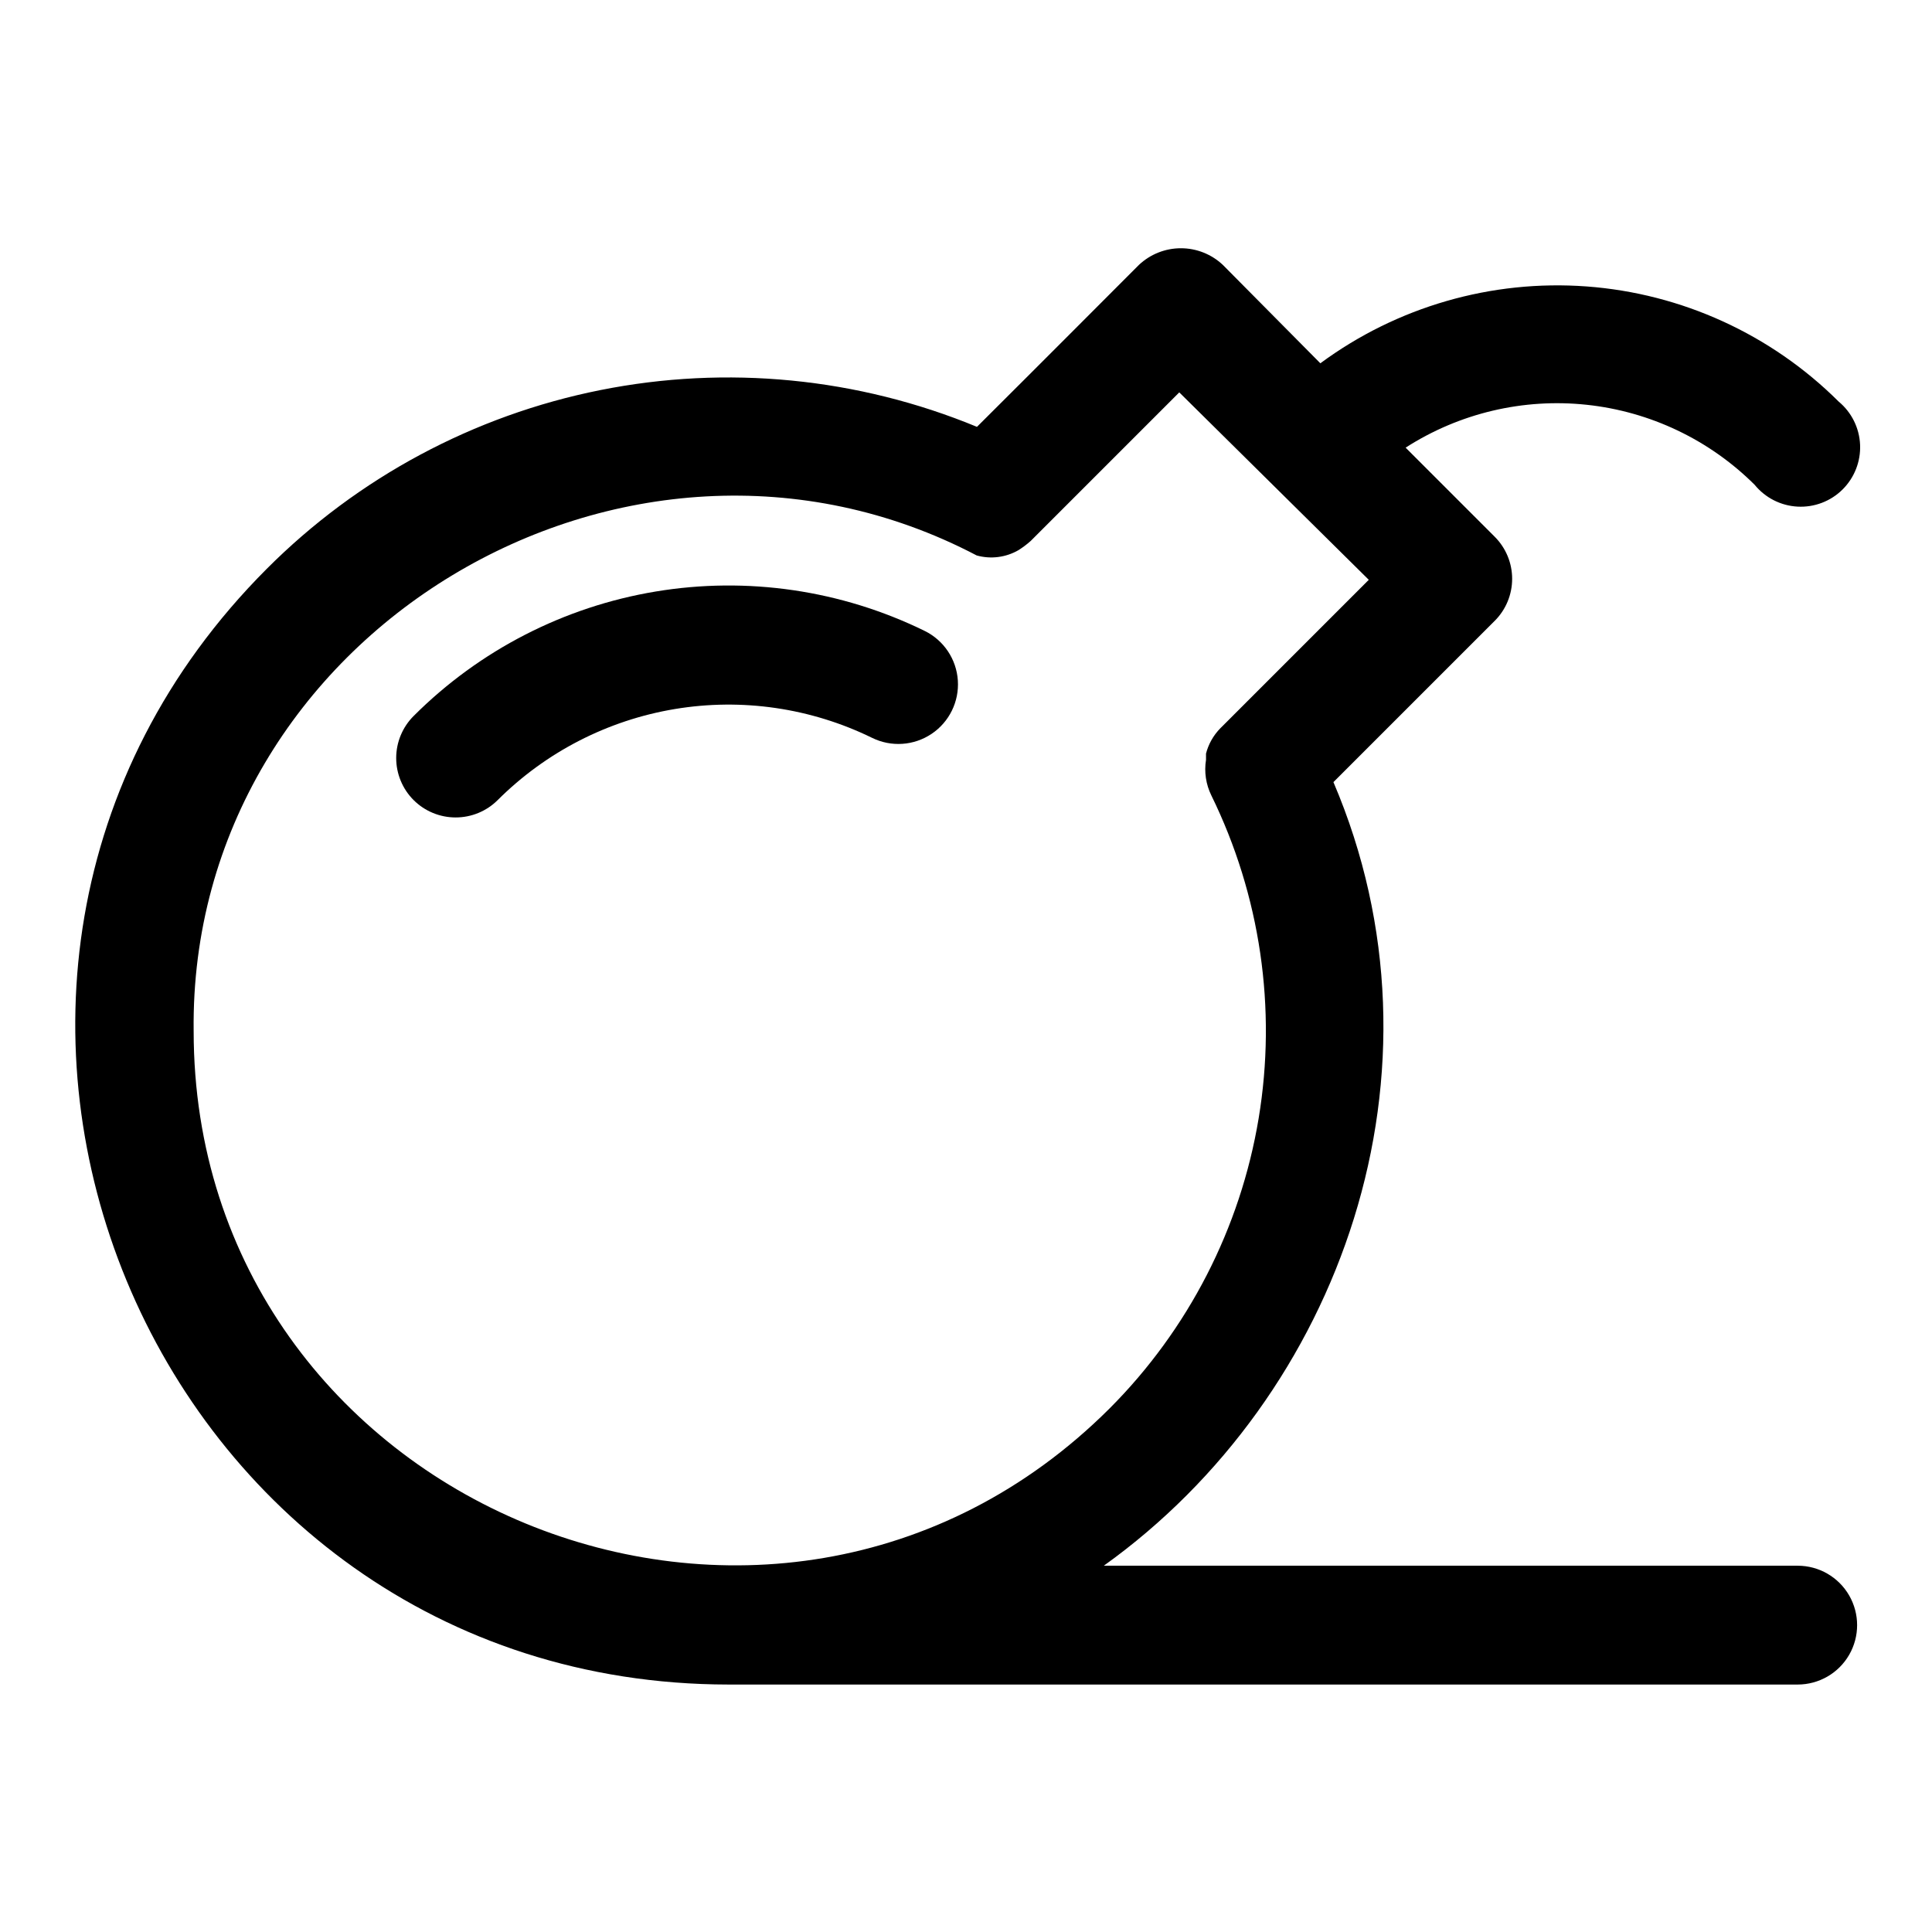
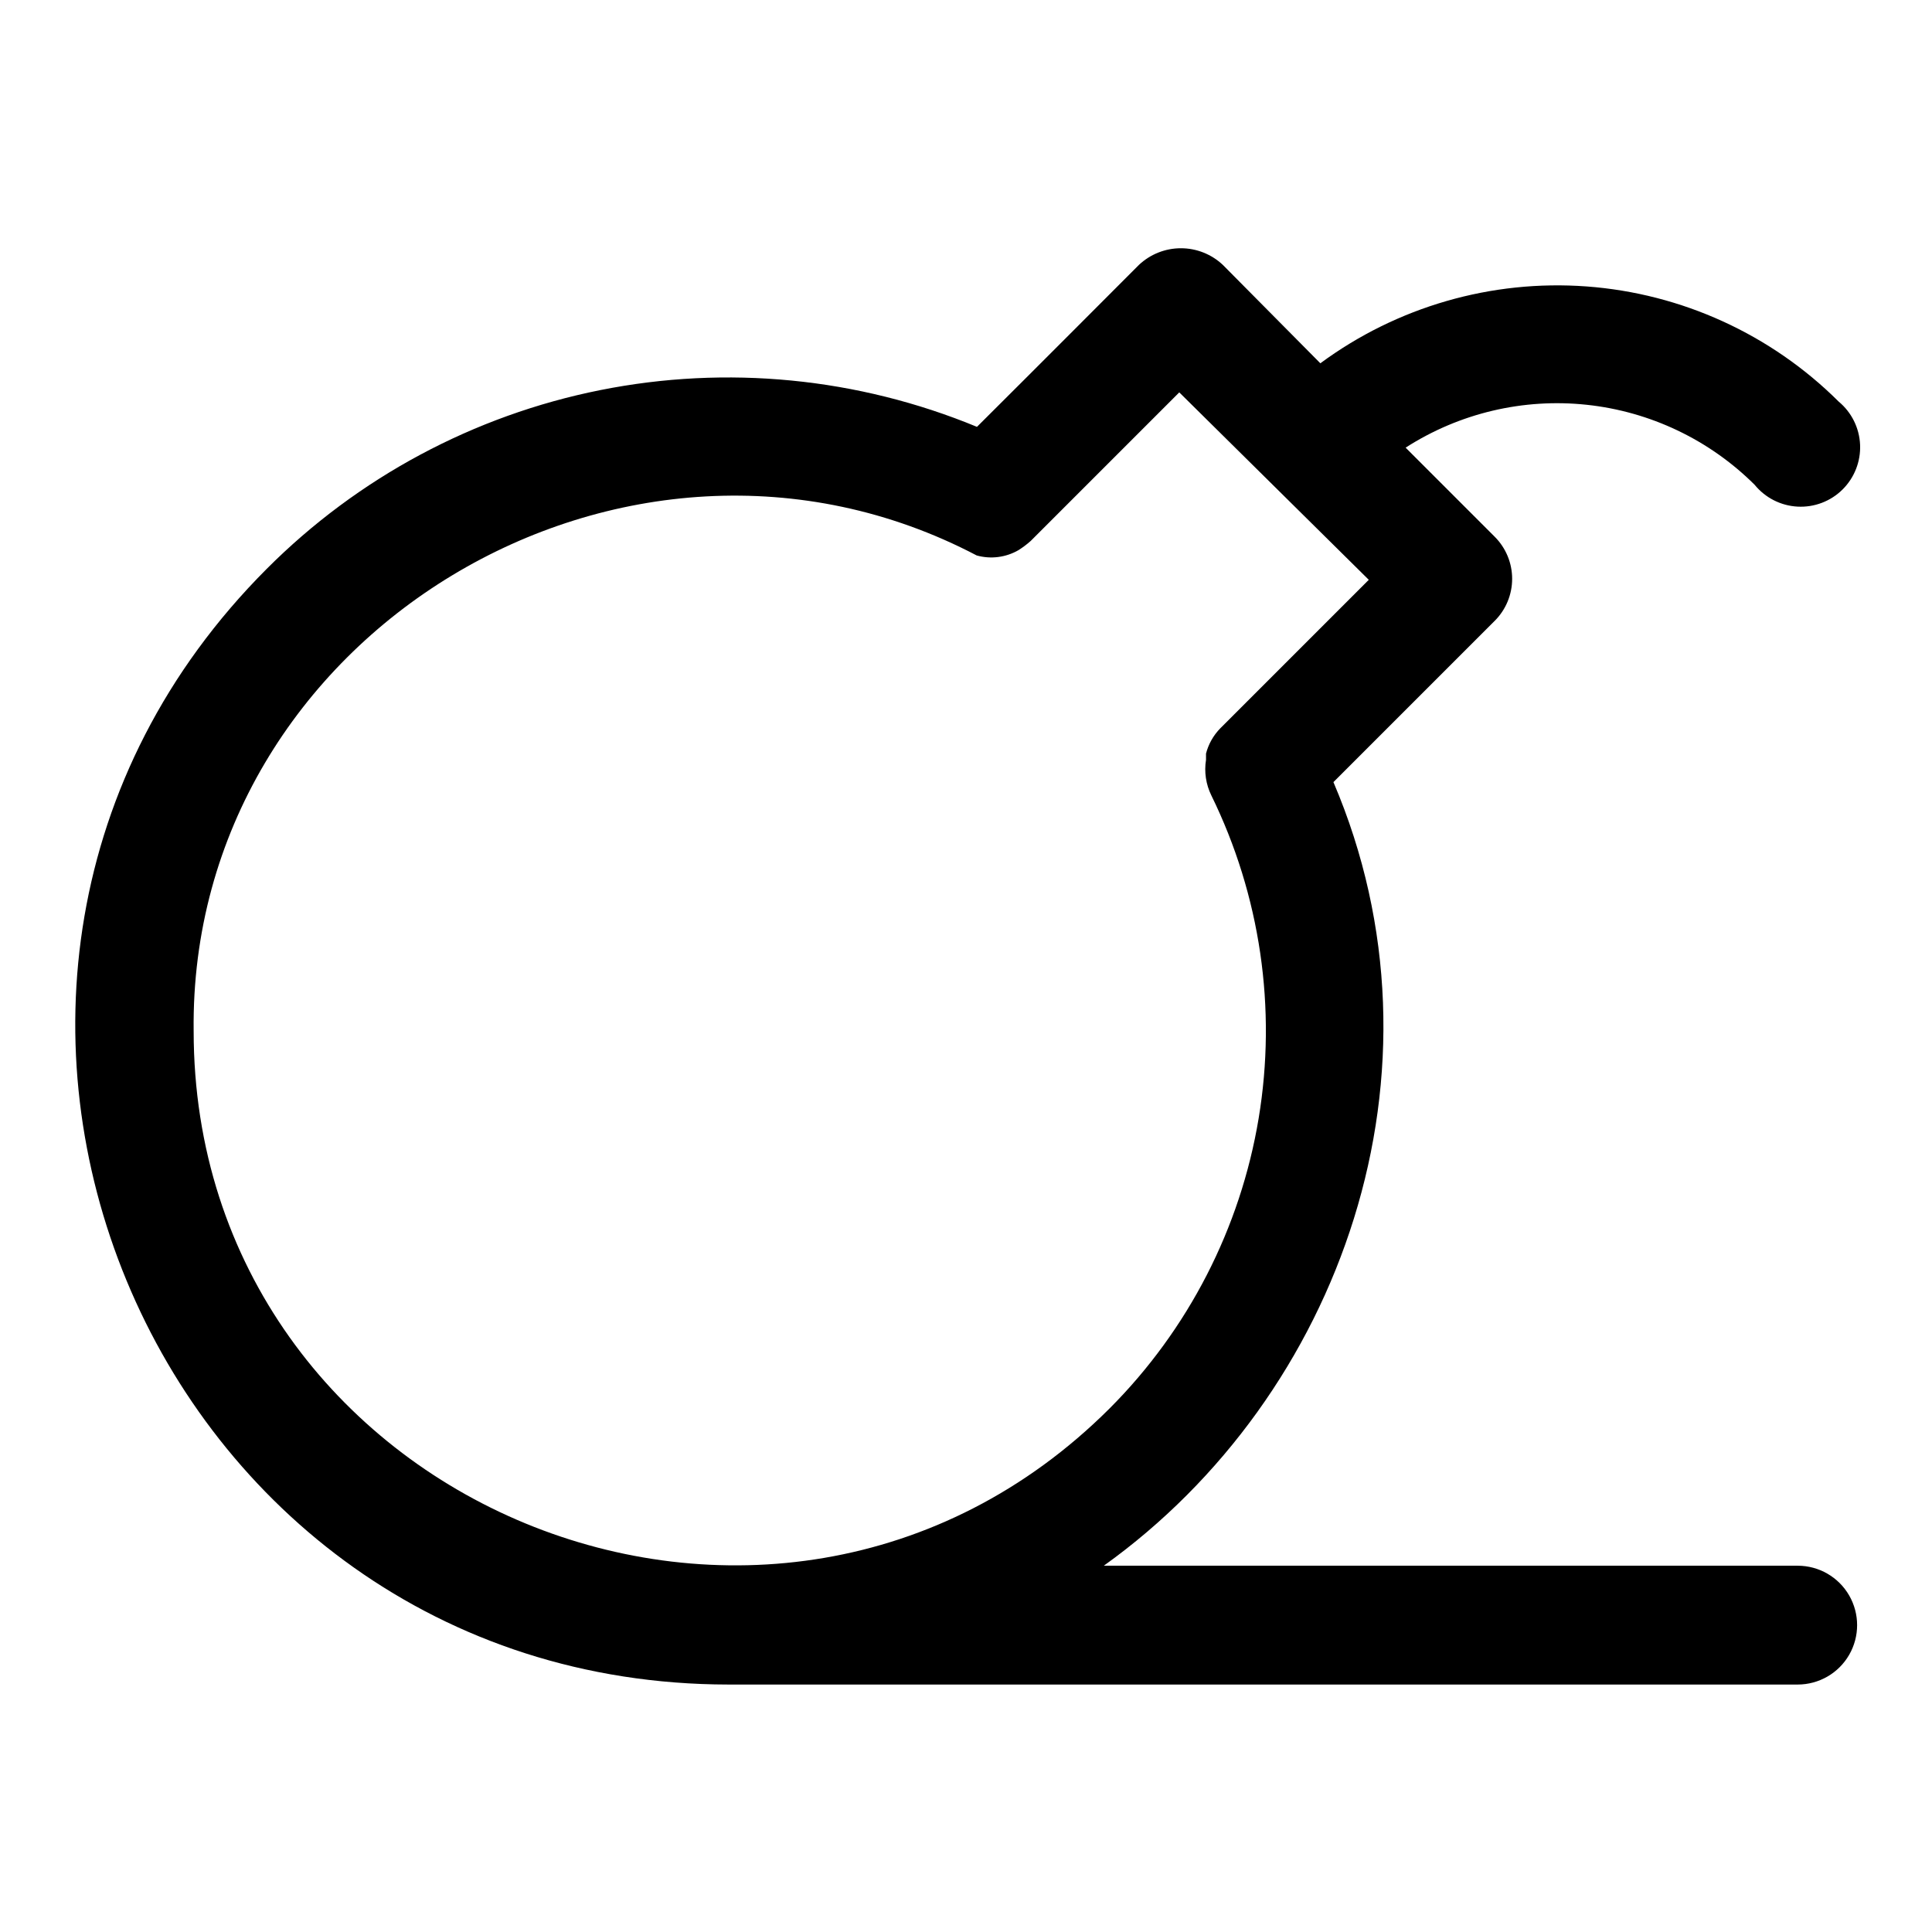
<svg xmlns="http://www.w3.org/2000/svg" fill="#000000" width="800px" height="800px" version="1.1" viewBox="144 144 512 512">
  <g>
-     <path d="m389.05 311.2c-22.098-10.824-47.027-14.473-71.305-10.438s-46.684 15.555-64.094 32.949c-2.969 2.949-4.644 6.957-4.656 11.141-0.008 4.184 1.645 8.199 4.602 11.164 2.957 2.961 6.973 4.621 11.156 4.617 4.156 0.004 8.148-1.637 11.098-4.562 12.762-12.754 29.191-21.203 46.988-24.168s36.074-0.293 52.277 7.637c5.062 2.488 11.07 2.086 15.758-1.055 4.684-3.137 7.34-8.539 6.965-14.168-0.375-5.629-3.727-10.629-8.789-13.117z" />
    <path d="m620.41 558.93h-183.89c62.977-45.105 93.52-131.15 60.852-207.66l42.746-42.746v0.004c2.957-2.953 4.617-6.961 4.617-11.141 0-4.18-1.66-8.188-4.617-11.141l-23.617-23.617v0.004c14.23-9.145 31.16-13.156 47.98-11.363 16.82 1.789 32.527 9.27 44.516 21.203 2.805 3.445 6.93 5.547 11.367 5.785 4.434 0.242 8.766-1.402 11.922-4.527s4.848-7.438 4.656-11.875c-0.191-4.438-2.25-8.586-5.668-11.426-17.902-17.828-41.602-28.656-66.801-30.52-25.199-1.859-50.234 5.363-70.566 20.363l-25.82-26.055c-3.008-2.844-6.996-4.43-11.137-4.43-4.144 0-8.129 1.586-11.141 4.43 0 0-28.734 28.812-42.902 42.902-31.574-13.047-66.312-16.438-99.816-9.742-33.504 6.699-64.27 23.184-88.402 47.371-108.63 108.79-31.254 295.52 122.33 295.67h283.39c5.625 0 10.824-3 13.637-7.871 2.812-4.871 2.812-10.871 0-15.742-2.812-4.875-8.012-7.875-13.637-7.875zm-425.09-141.7c-1.258-105.33 114.78-174.68 207.51-126.03 3.738 1.043 7.742 0.531 11.102-1.418 1.141-0.723 2.219-1.539 3.227-2.438l39.359-39.359 50.223 49.672-39.359 39.359c-1.82 1.863-3.125 4.168-3.777 6.691v1.652c-0.52 3.219-0.023 6.519 1.414 9.445 12.992 26.52 17.375 56.434 12.535 85.566-4.844 29.129-18.664 56.02-39.535 76.914-89.27 89.031-242.7 25.426-242.7-100.05z" />
  </g>
</svg>